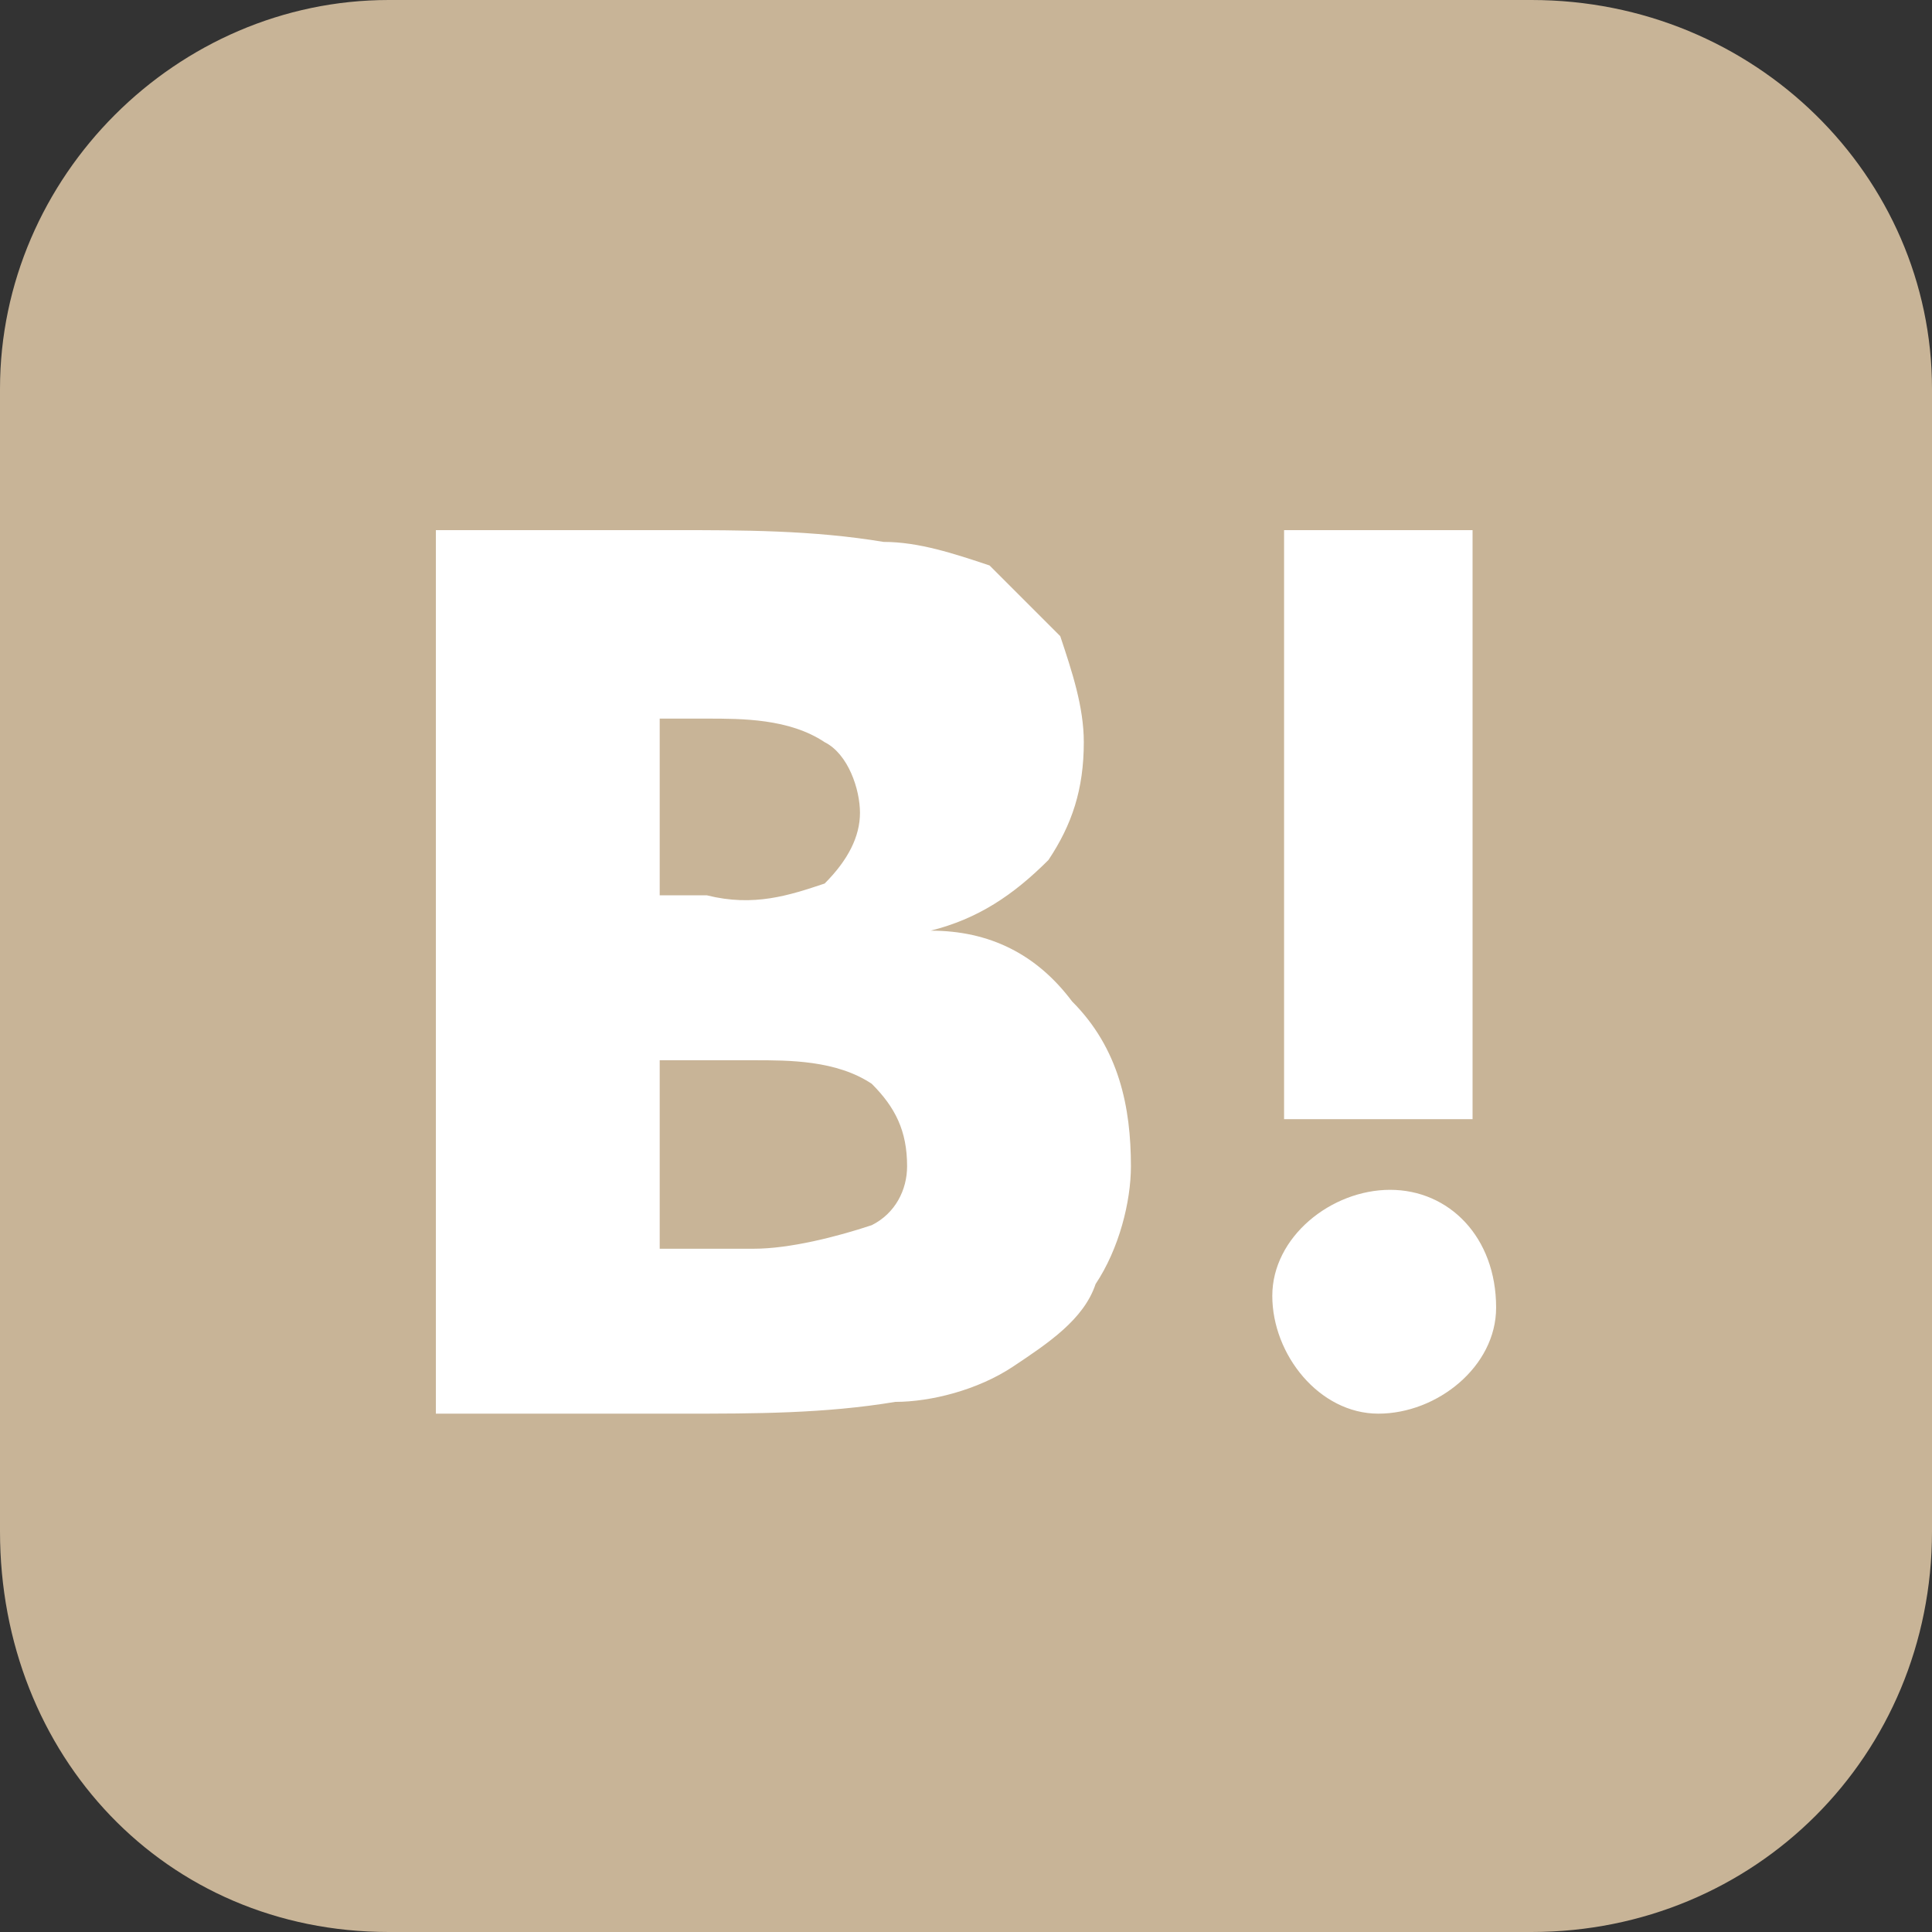
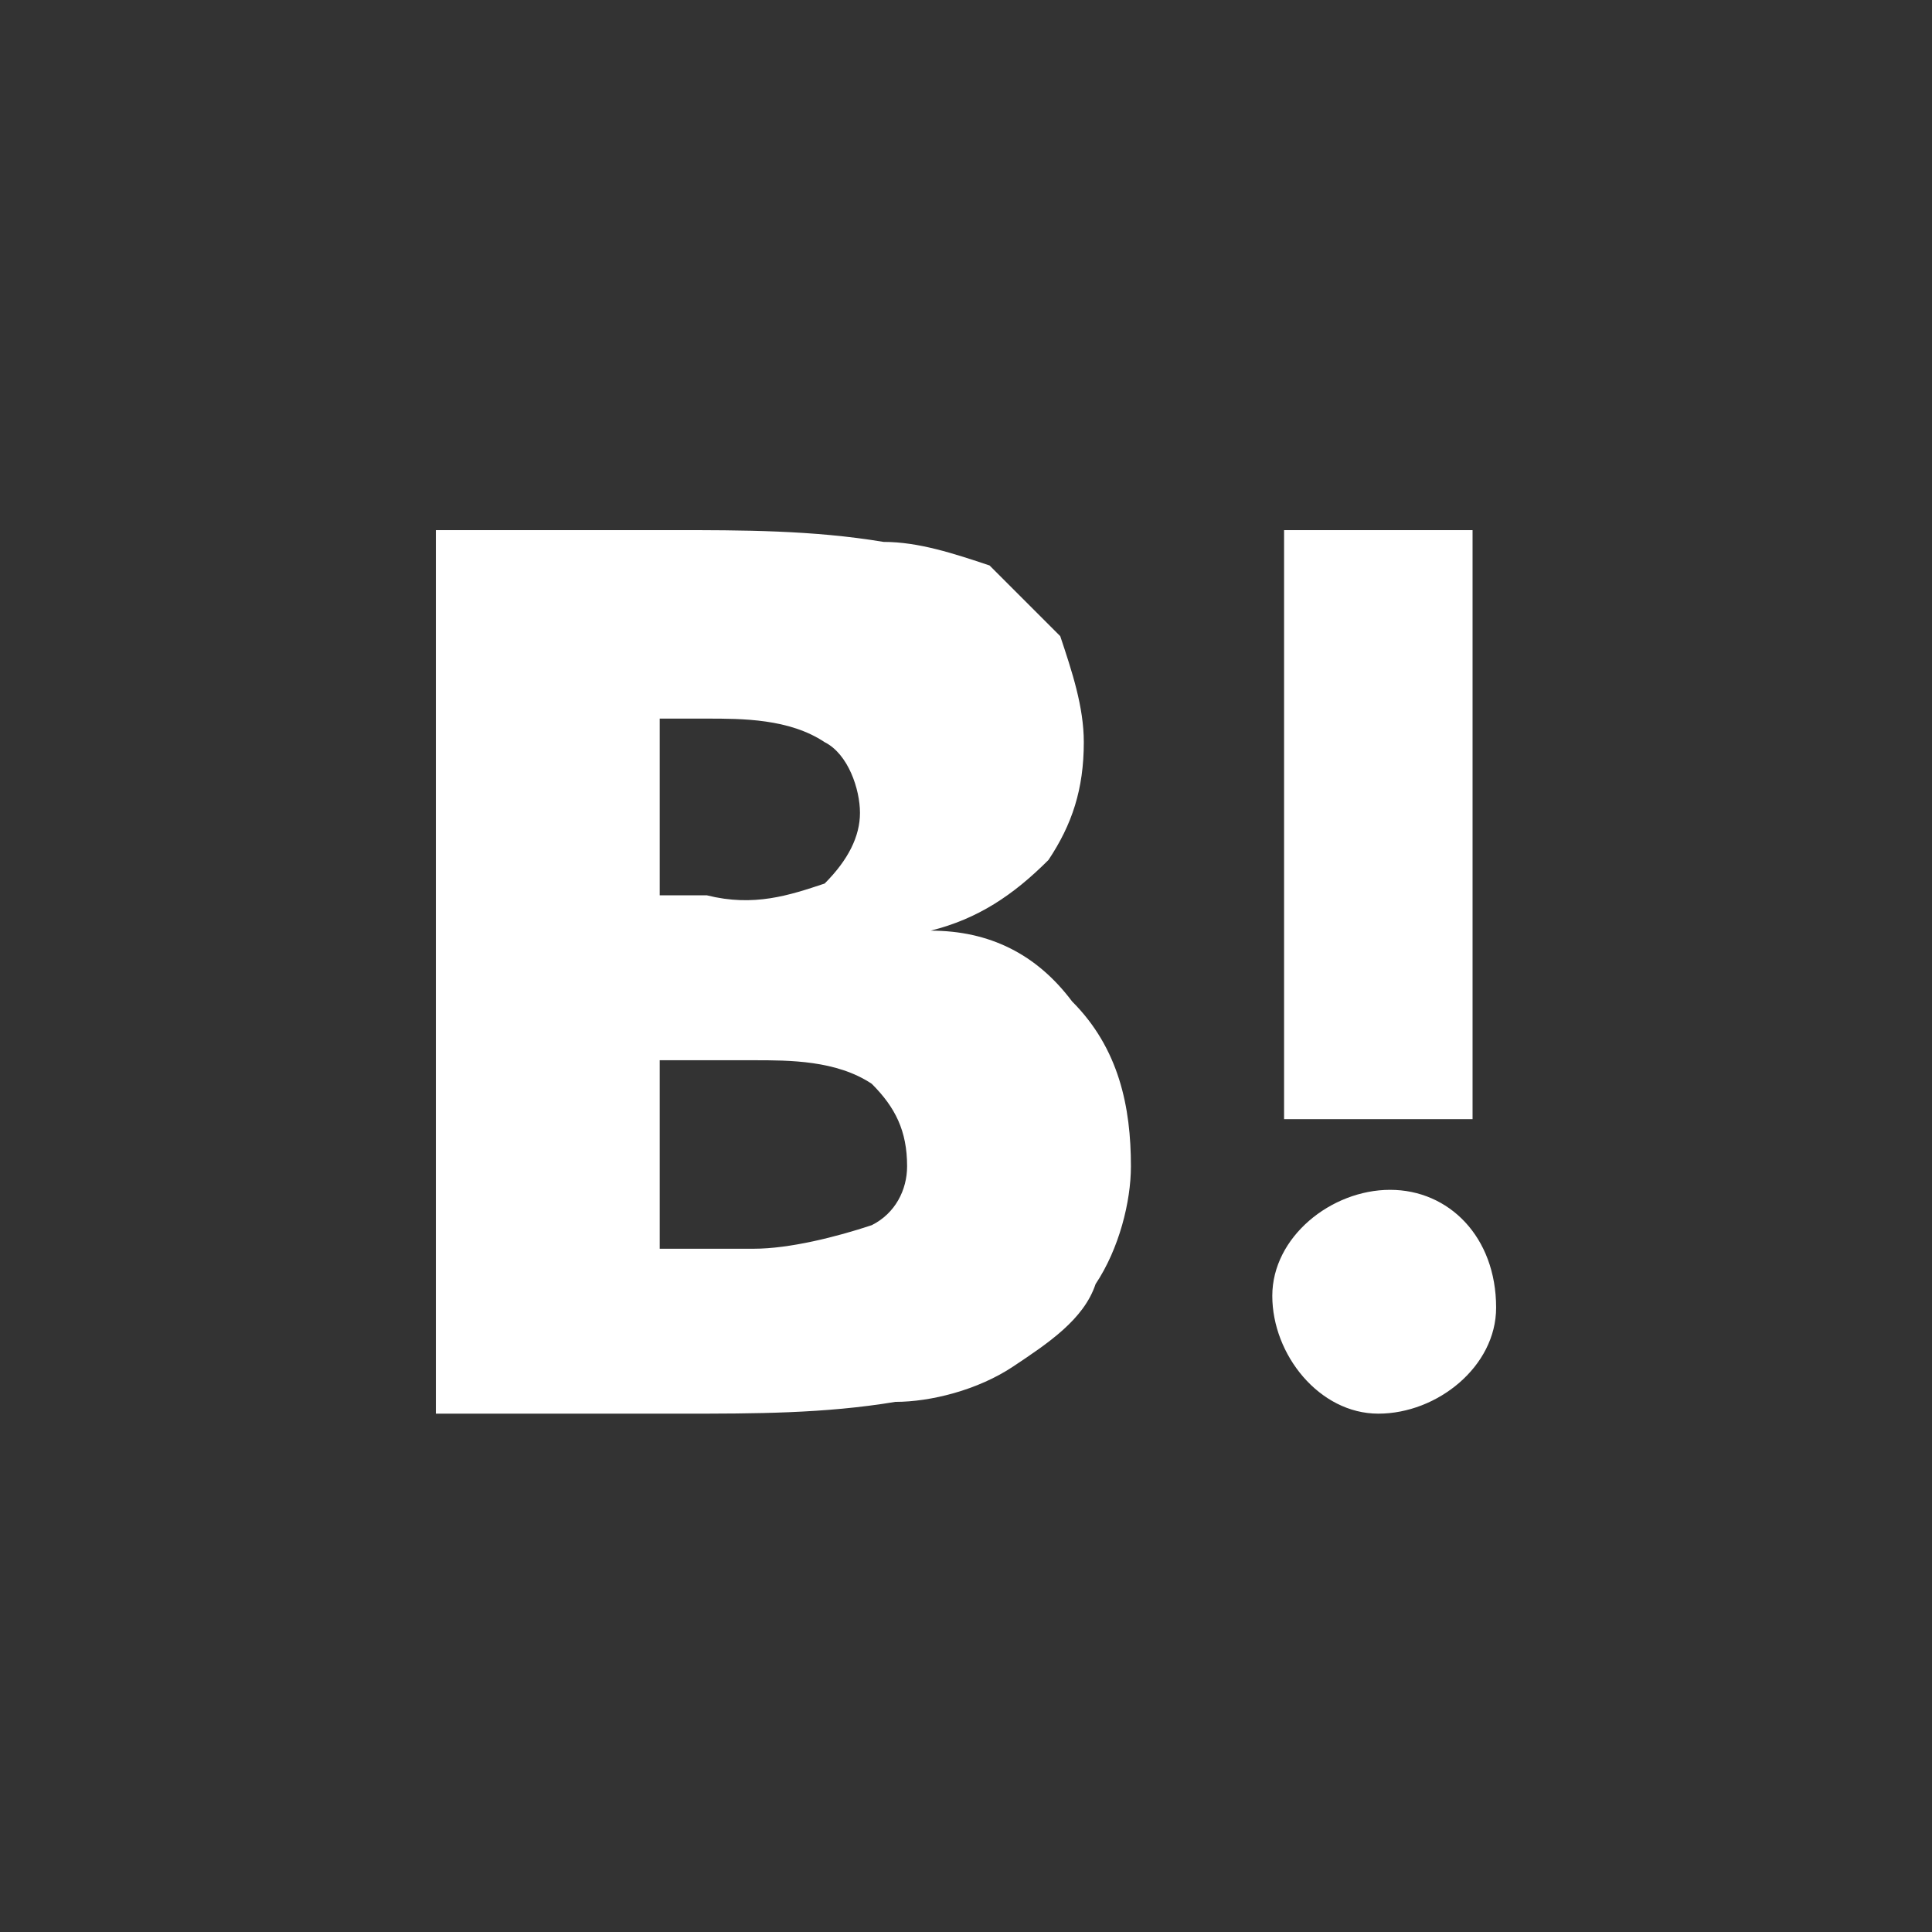
<svg xmlns="http://www.w3.org/2000/svg" viewBox="0 0 16.4 16.4" enable-background="new 0 0 16.4 16.4">
  <rect x="0" y="0" width="16.4" height="16.4" fill="#333333" stroke="none" />
  <style type="text/css">.st0{fill:#C8B497;} .st1{fill:#FFFFFF;}</style>
  <title>icn_hb</title>
  <g id="guide2">
-     <path class="st0" d="M3.3 0h9.7c1.9 0 3.4 1.5 3.4 3.3v9.7c0 1.9-1.5 3.4-3.4 3.4h-9.7c-1.9 0-3.3-1.5-3.3-3.4v-9.7c0-1.8 1.5-3.3 3.3-3.3z" />
    <path class="st1" d="M9.1 8.5c-.3-.4-.7-.6-1.2-.6.4-.1.7-.3 1-.6.2-.3.3-.6.3-1 0-.3-.1-.6-.2-.9l-.6-.6c-.3-.1-.6-.2-.9-.2-.6-.1-1.2-.1-1.8-.1h-2v7.5h2.1c.6 0 1.2 0 1.8-.1.3 0 .7-.1 1-.3.3-.2.6-.4.7-.7.2-.3.3-.7.3-1 0-.5-.1-1-.5-1.4zm-3.5-2.4h.4c.3 0 .7 0 1 .2.2.1.3.4.3.6 0 .2-.1.4-.3.6-.3.1-.6.2-1 .1h-.4v-1.5zm1.8 4.3c-.3.1-.7.2-1 .2h-.8v-1.6h.8c.3 0 .7 0 1 .2.2.2.3.4.3.7 0 .2-.1.4-.3.5zm4.4-.3c-.5 0-1 .4-1 .9s.4 1 .9 1 1-.4 1-.9c0-.6-.4-1-.9-1zm-.9-5.6h1.6v5h-1.6v-5z" />
  </g>
</svg>